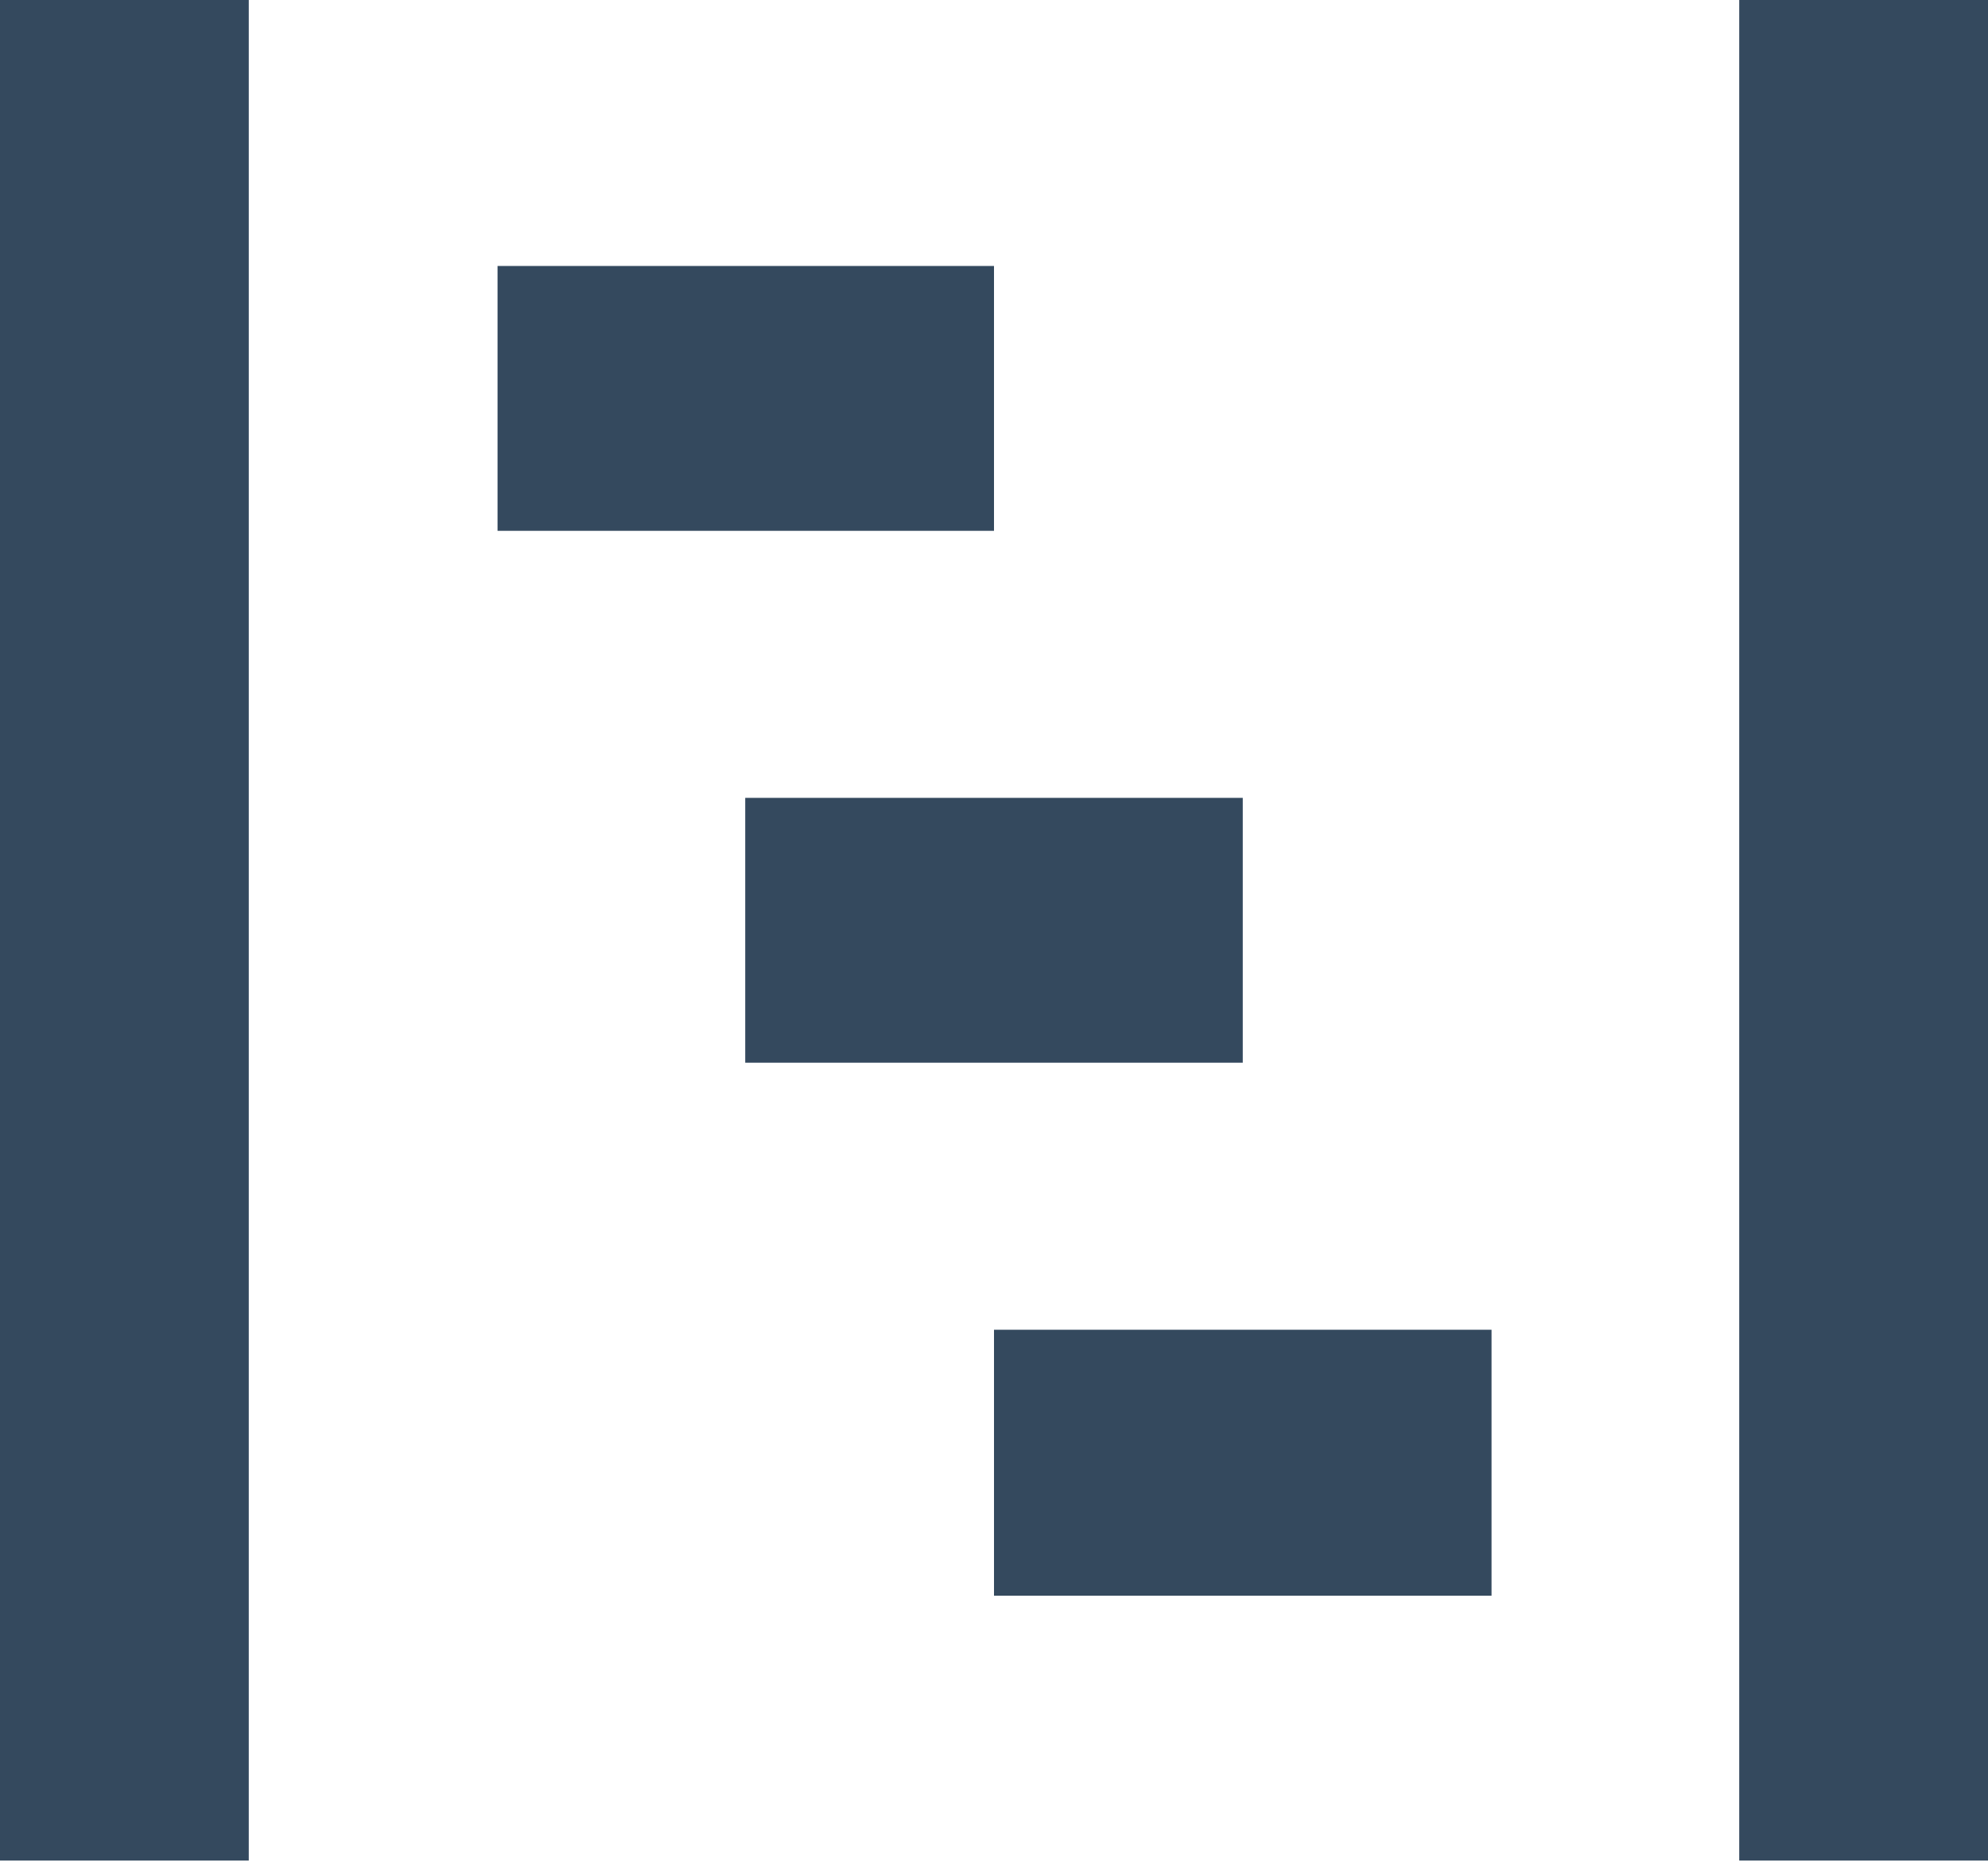
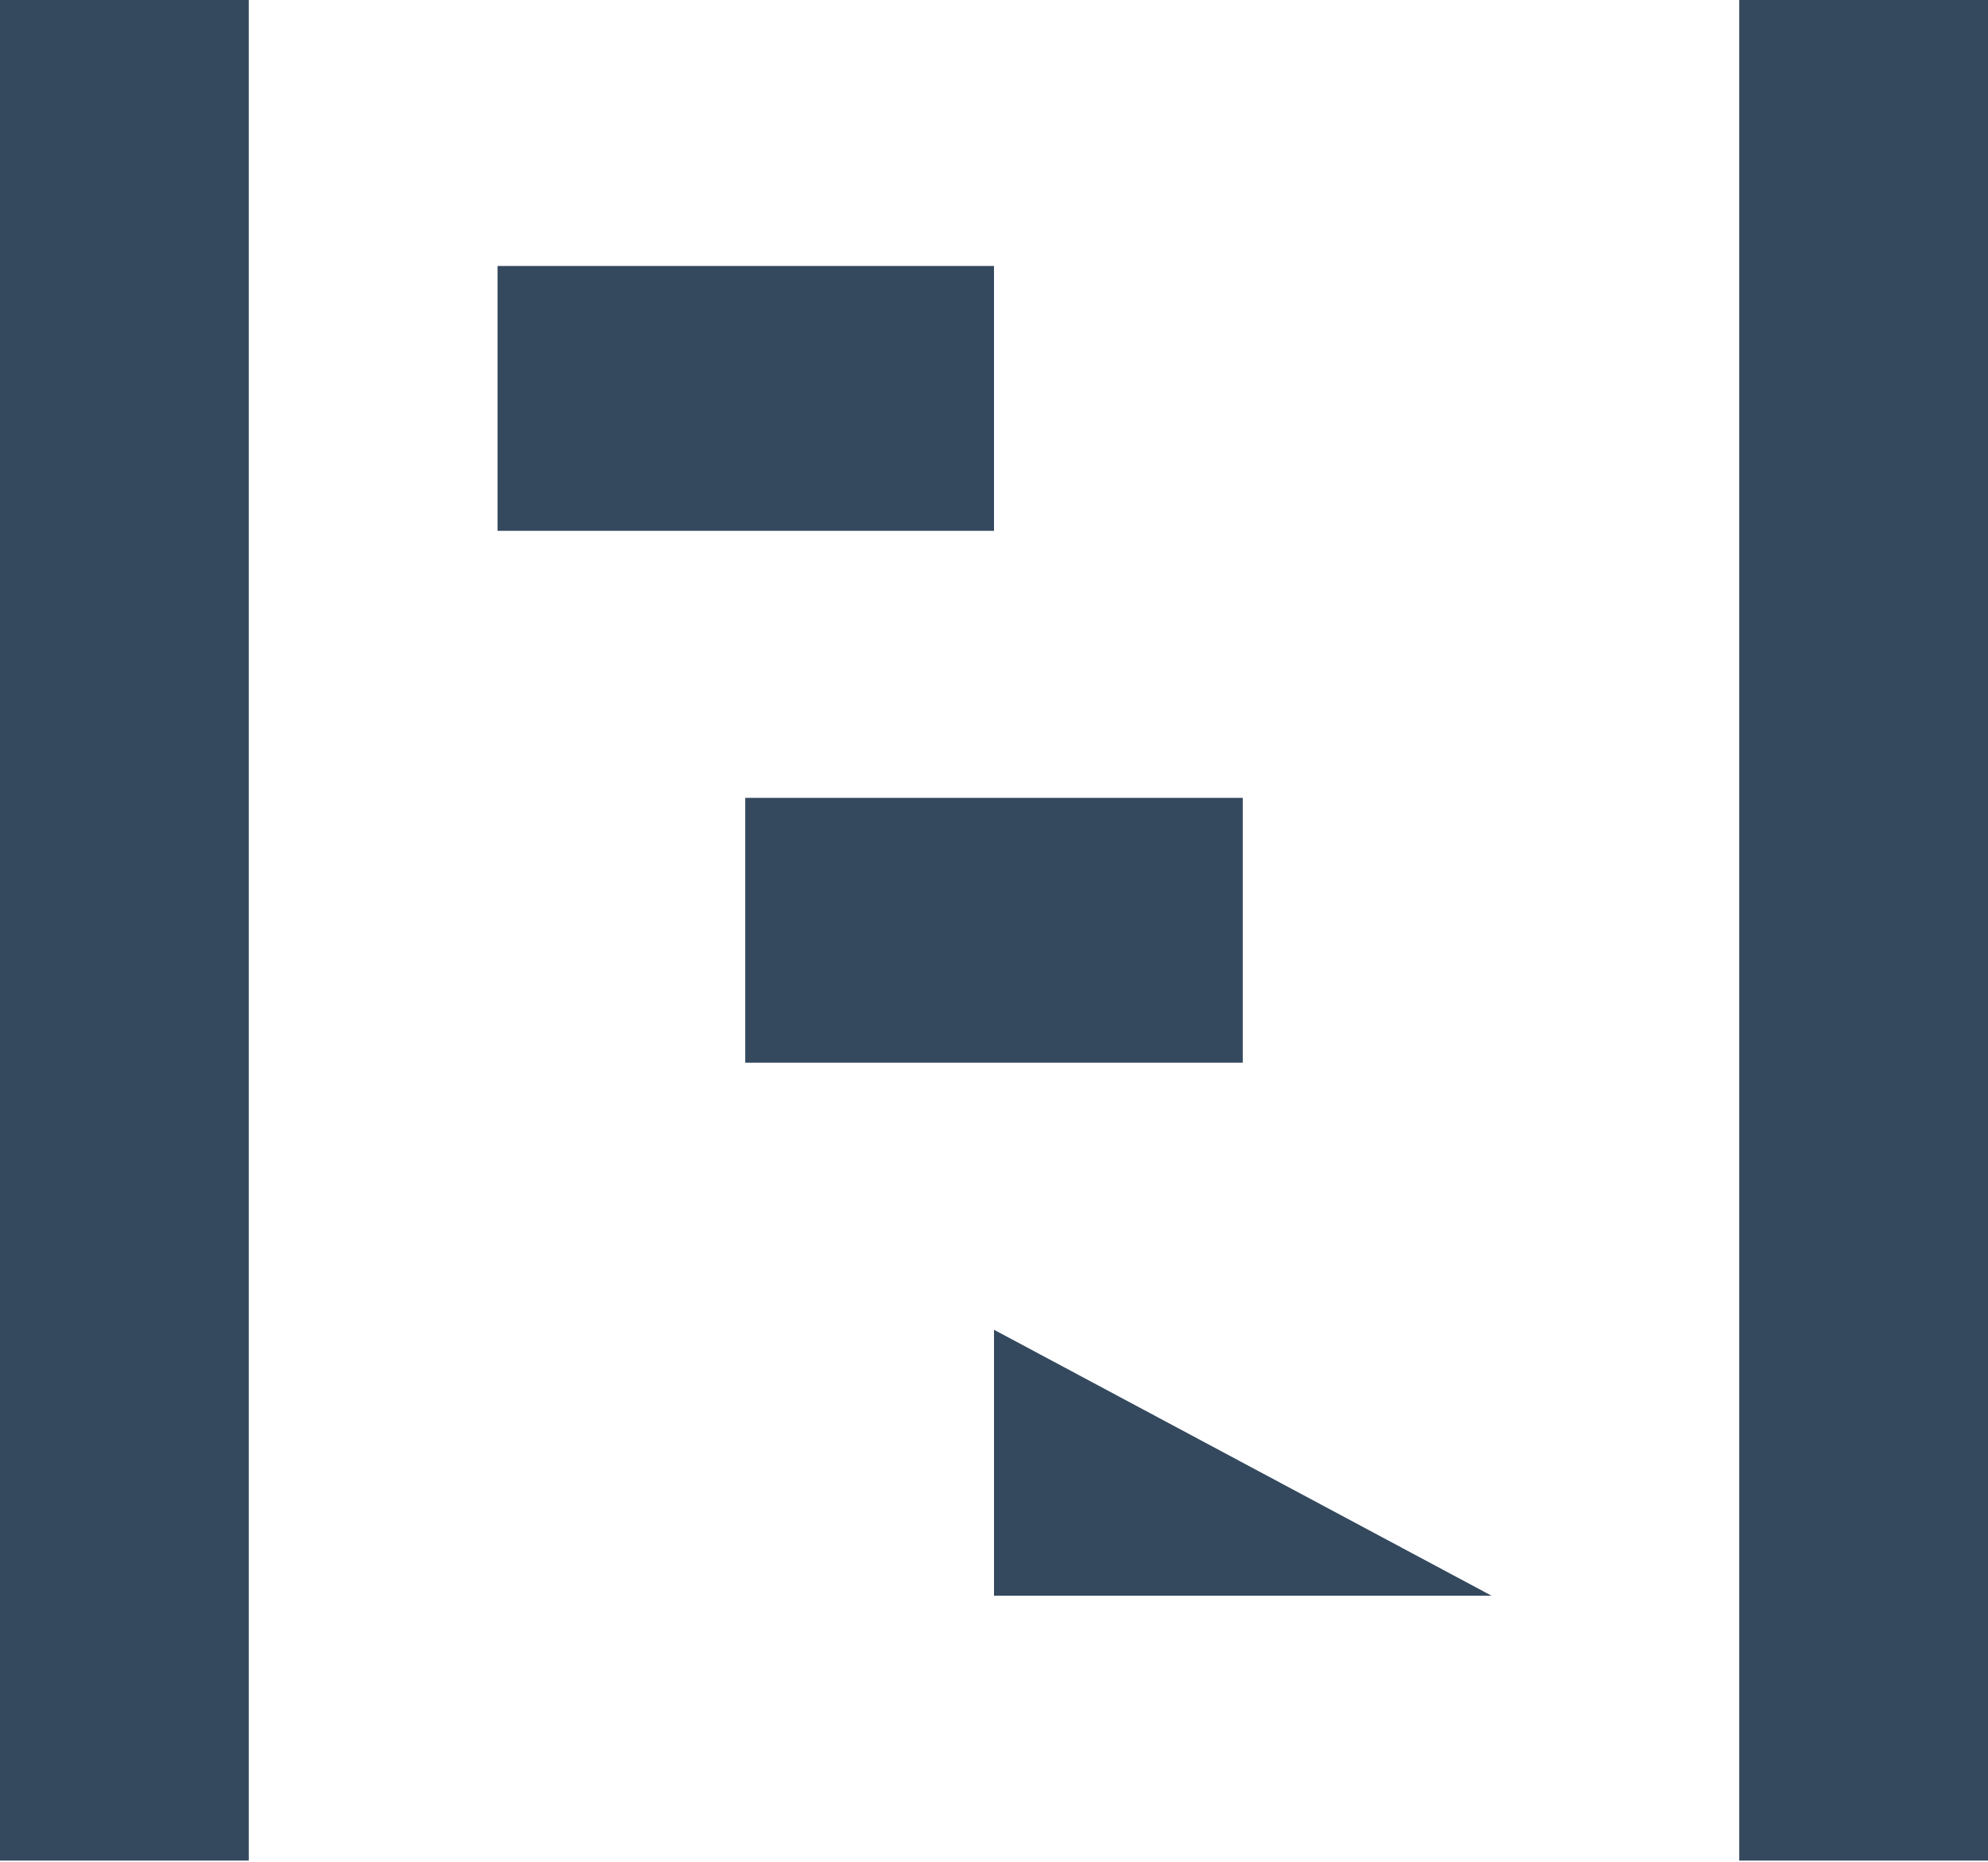
<svg xmlns="http://www.w3.org/2000/svg" id="Layer_1" data-name="Layer 1" width="18.46" height="17.29" viewBox="0 0 18.46 17.29">
  <defs>
    <style>      .cls-1 {        fill: #34495e;      }    </style>
  </defs>
  <title>projects</title>
  <g id="projects">
-     <path id="Icon_open-project" data-name="Icon open-project" class="cls-1" d="M.77,1.36V18.64H3.08V1.36Zm16.15,0V18.64h2.31V1.36ZM5.39,3.83V6.29H10V3.83Zm2.3,4.94v2.46h4.62V8.77ZM10,13.71v2.47h4.62V13.71Z" transform="translate(-0.77 -1.36)" />
+     <path id="Icon_open-project" data-name="Icon open-project" class="cls-1" d="M.77,1.36V18.64H3.08V1.36Zm16.15,0V18.64h2.31V1.36ZM5.39,3.83V6.29H10V3.83Zm2.3,4.94v2.46h4.62V8.77ZM10,13.71v2.47h4.62Z" transform="translate(-0.77 -1.36)" />
  </g>
</svg>